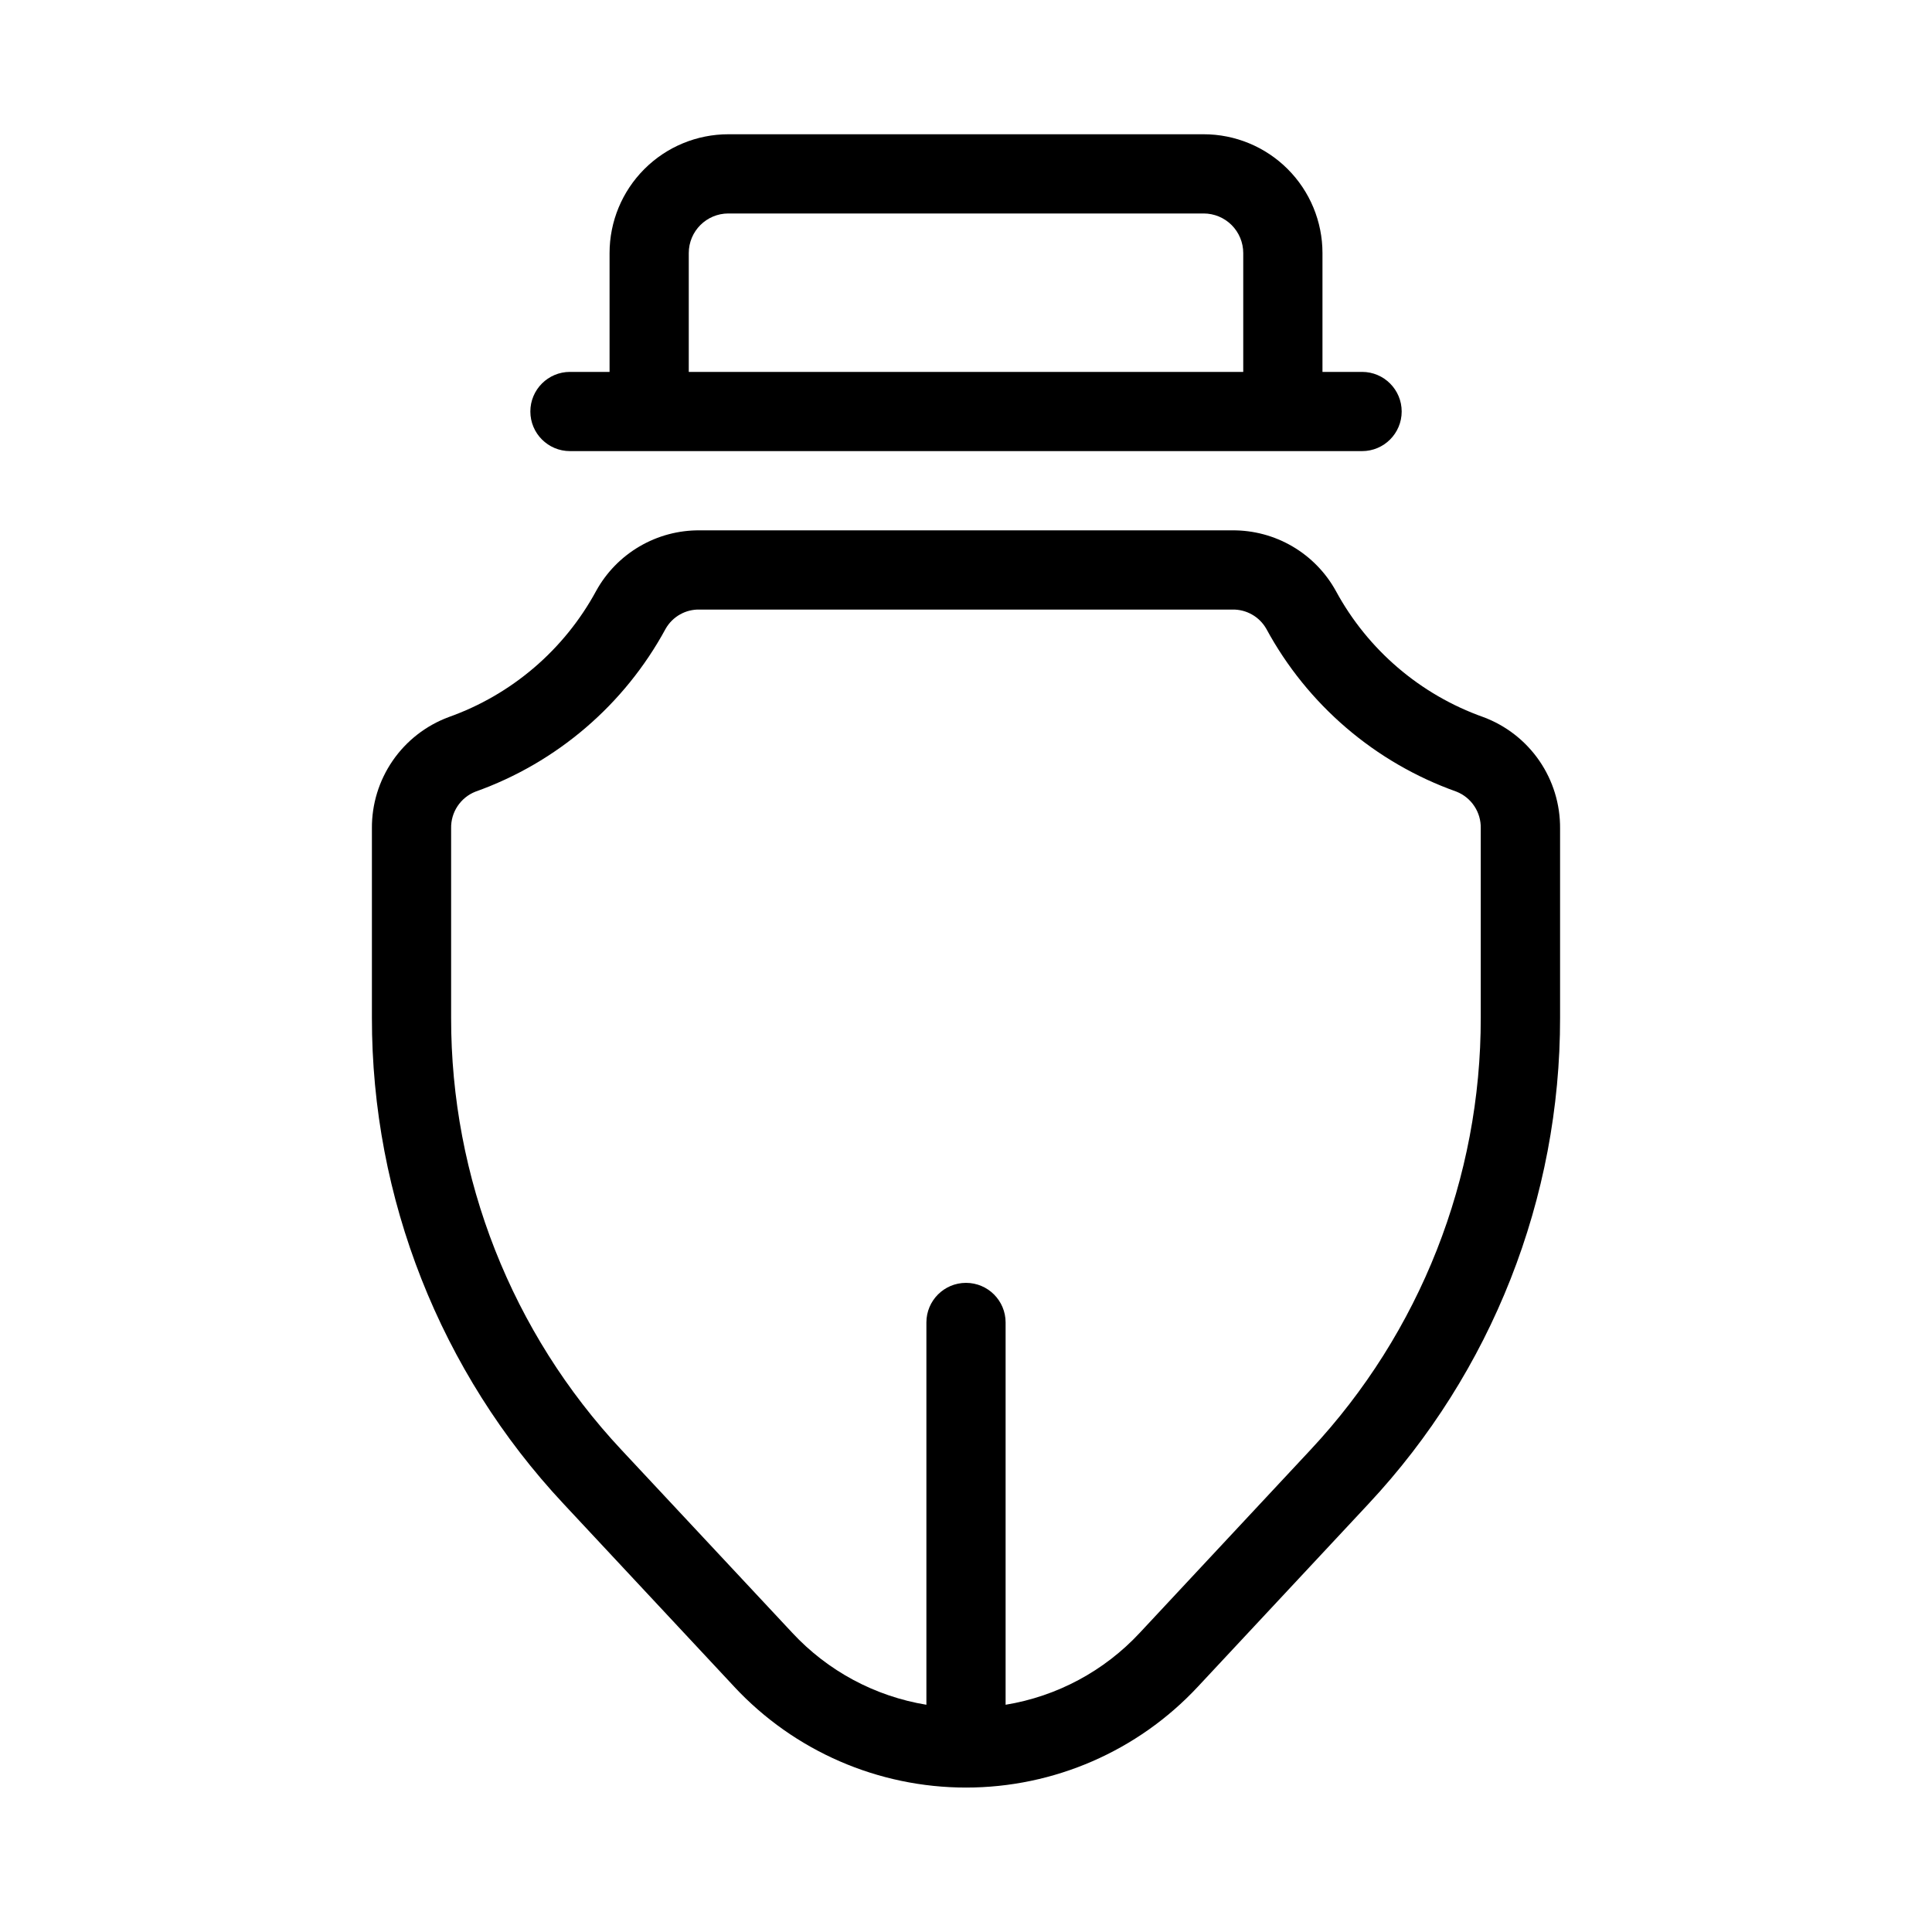
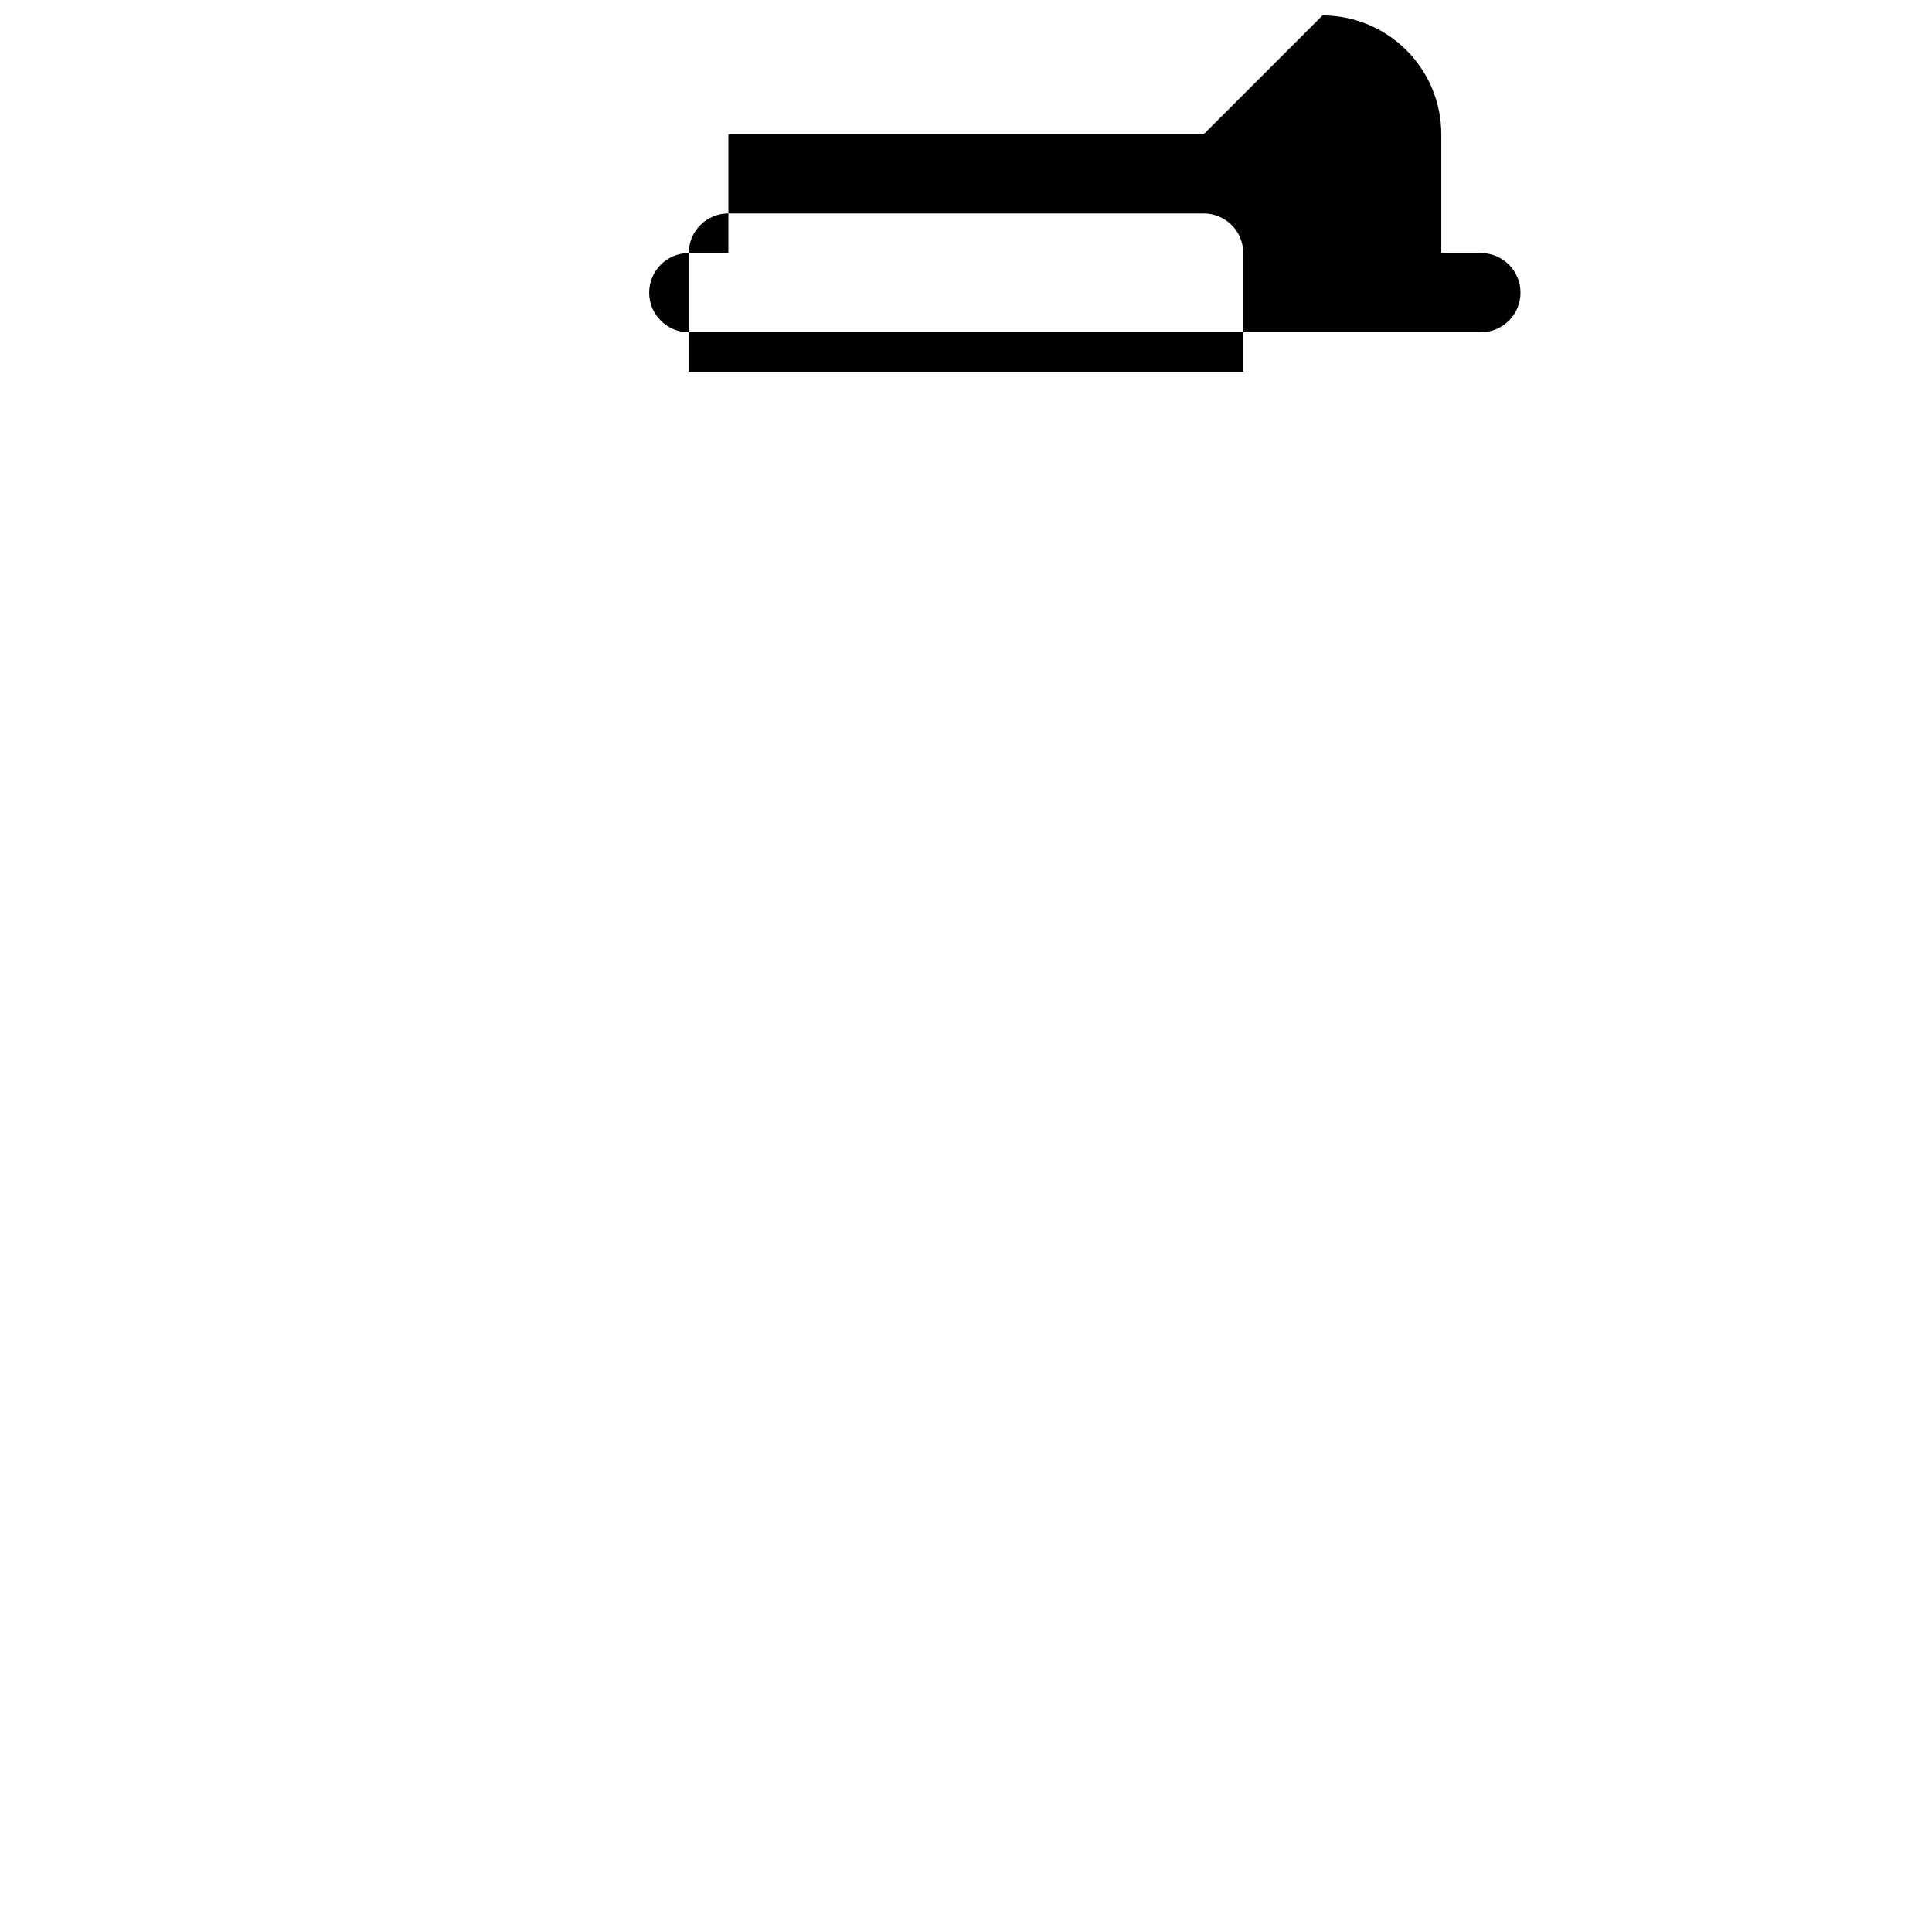
<svg xmlns="http://www.w3.org/2000/svg" fill="#000000" width="800px" height="800px" version="1.1" viewBox="144 144 512 512">
  <g>
-     <path d="m462.98 179.58h-125.95c-8.352 0-16.363 3.316-22.266 9.223-5.906 5.906-9.223 13.914-9.223 22.266v31.488h-10.496c-5.797 0-10.496 4.699-10.496 10.496 0 5.797 4.699 10.496 10.496 10.496h209.92c5.797 0 10.496-4.699 10.496-10.496 0-5.797-4.699-10.496-10.496-10.496h-10.496v-31.488c0-8.352-3.316-16.359-9.223-22.266-5.902-5.906-13.914-9.223-22.262-9.223zm-136.45 62.977v-31.488c0-5.797 4.699-10.496 10.496-10.496h125.95c2.781 0 5.453 1.105 7.422 3.074 1.965 1.969 3.074 4.637 3.074 7.422v31.488z" />
-     <path d="m242.56 363.54v50.109c-0.059 47.863 18.109 93.957 50.812 128.91l45.238 48.469-0.004 0.004c15.883 17.023 38.121 26.691 61.402 26.691 23.285 0 45.523-9.668 61.402-26.691l45.238-48.469v-0.004c32.695-34.957 50.855-81.047 50.789-128.91v-50.109c0.047-6.41-1.879-12.68-5.516-17.961-3.641-5.277-8.816-9.309-14.824-11.543-16.711-5.93-30.633-17.84-39.078-33.43-2.703-4.898-6.676-8.973-11.504-11.801s-10.328-4.297-15.922-4.258h-141.19c-5.59-0.043-11.09 1.43-15.914 4.254-4.828 2.824-8.801 6.898-11.5 11.793-8.449 15.59-22.371 27.504-39.078 33.441-6.012 2.234-11.191 6.262-14.832 11.539-3.641 5.281-5.566 11.551-5.519 17.965zm20.992 0c-0.109-4.285 2.477-8.184 6.465-9.75 21.543-7.676 39.488-23.051 50.383-43.16 1.836-3.223 5.293-5.18 9.004-5.09h141.19c3.703-0.074 7.148 1.879 8.984 5.09 10.887 20.117 28.832 35.492 50.383 43.16 3.984 1.57 6.562 5.469 6.453 9.75v50.109c0.07 42.543-16.066 83.516-45.133 114.59l-45.238 48.48c-9.406 10.121-21.914 16.824-35.547 19.059v-101.31c0-5.797-4.699-10.496-10.496-10.496s-10.496 4.699-10.496 10.496v101.31c-13.637-2.238-26.137-8.949-35.539-19.07l-45.281-48.48c-29.062-31.066-45.199-72.035-45.133-114.57z" />
+     <path d="m462.98 179.58h-125.95v31.488h-10.496c-5.797 0-10.496 4.699-10.496 10.496 0 5.797 4.699 10.496 10.496 10.496h209.92c5.797 0 10.496-4.699 10.496-10.496 0-5.797-4.699-10.496-10.496-10.496h-10.496v-31.488c0-8.352-3.316-16.359-9.223-22.266-5.902-5.906-13.914-9.223-22.262-9.223zm-136.45 62.977v-31.488c0-5.797 4.699-10.496 10.496-10.496h125.95c2.781 0 5.453 1.105 7.422 3.074 1.965 1.969 3.074 4.637 3.074 7.422v31.488z" />
  </g>
</svg>